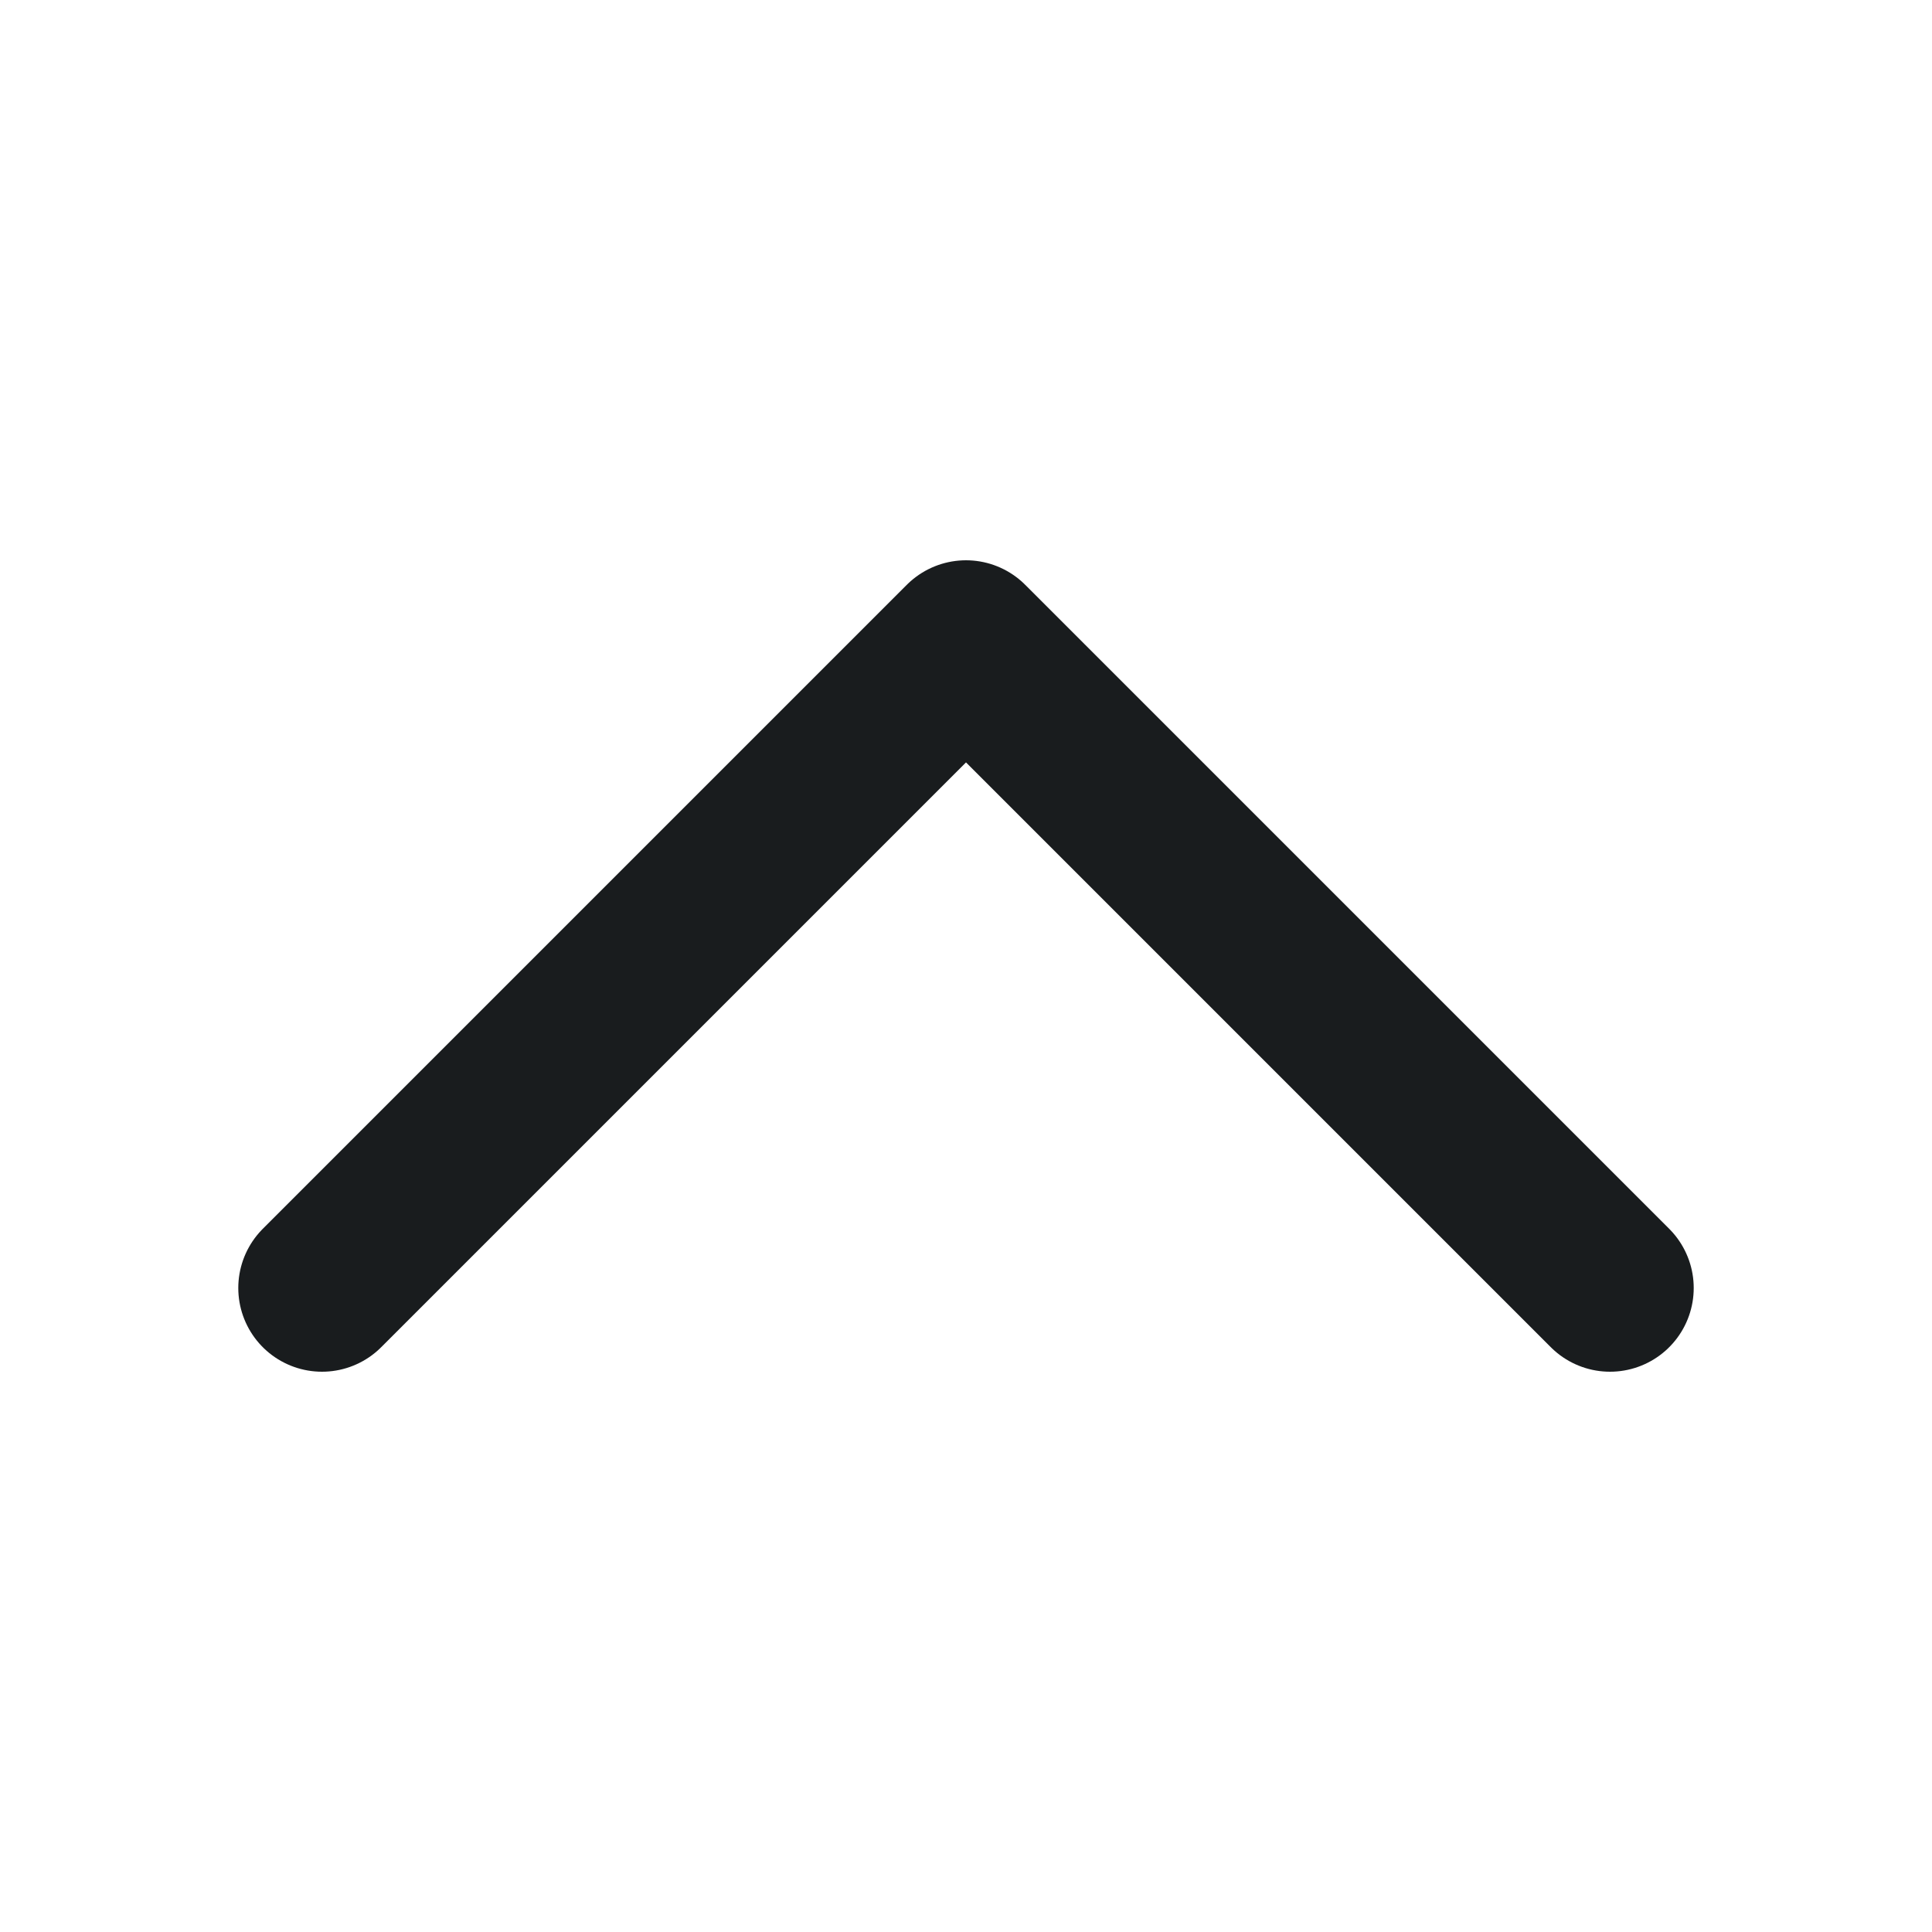
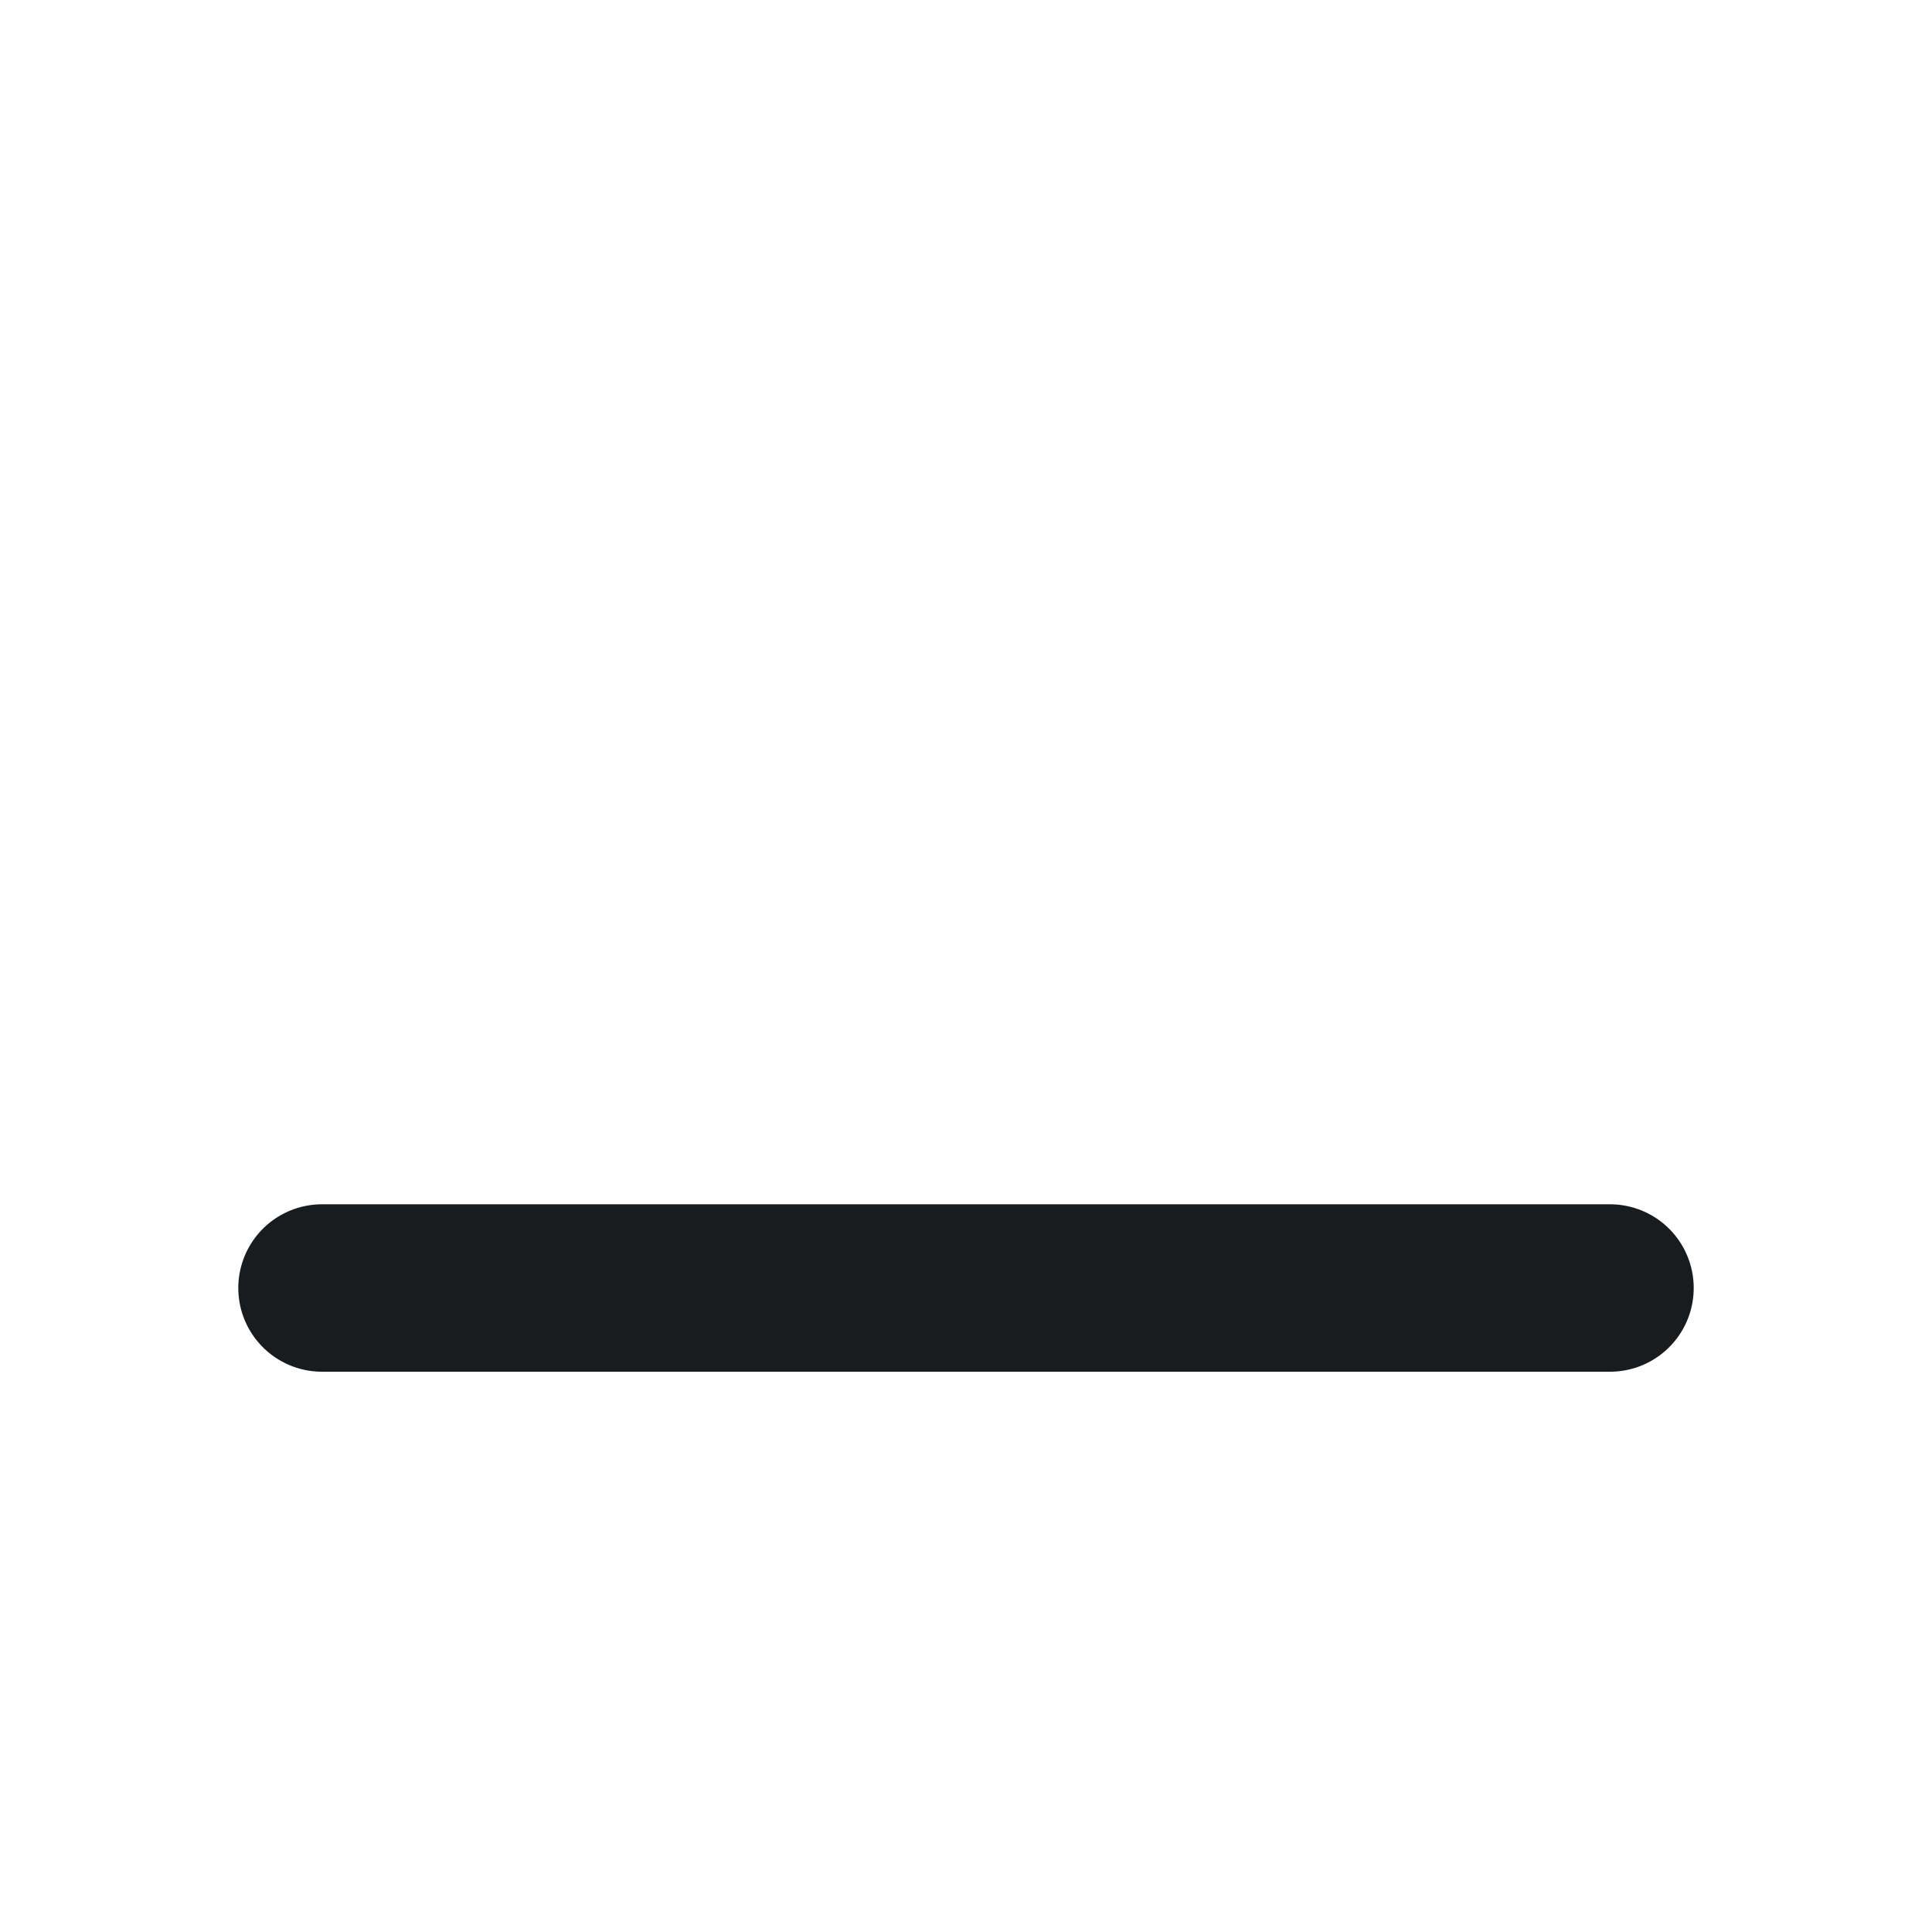
<svg xmlns="http://www.w3.org/2000/svg" width="15" height="15" viewBox="0 0 15 15" fill="none">
-   <path d="M12.5 10L7.5 5L2.5 10" stroke="#191C1E" stroke-width="1.3" stroke-linecap="round" stroke-linejoin="round" />
+   <path d="M12.5 10L2.5 10" stroke="#191C1E" stroke-width="1.3" stroke-linecap="round" stroke-linejoin="round" />
</svg>